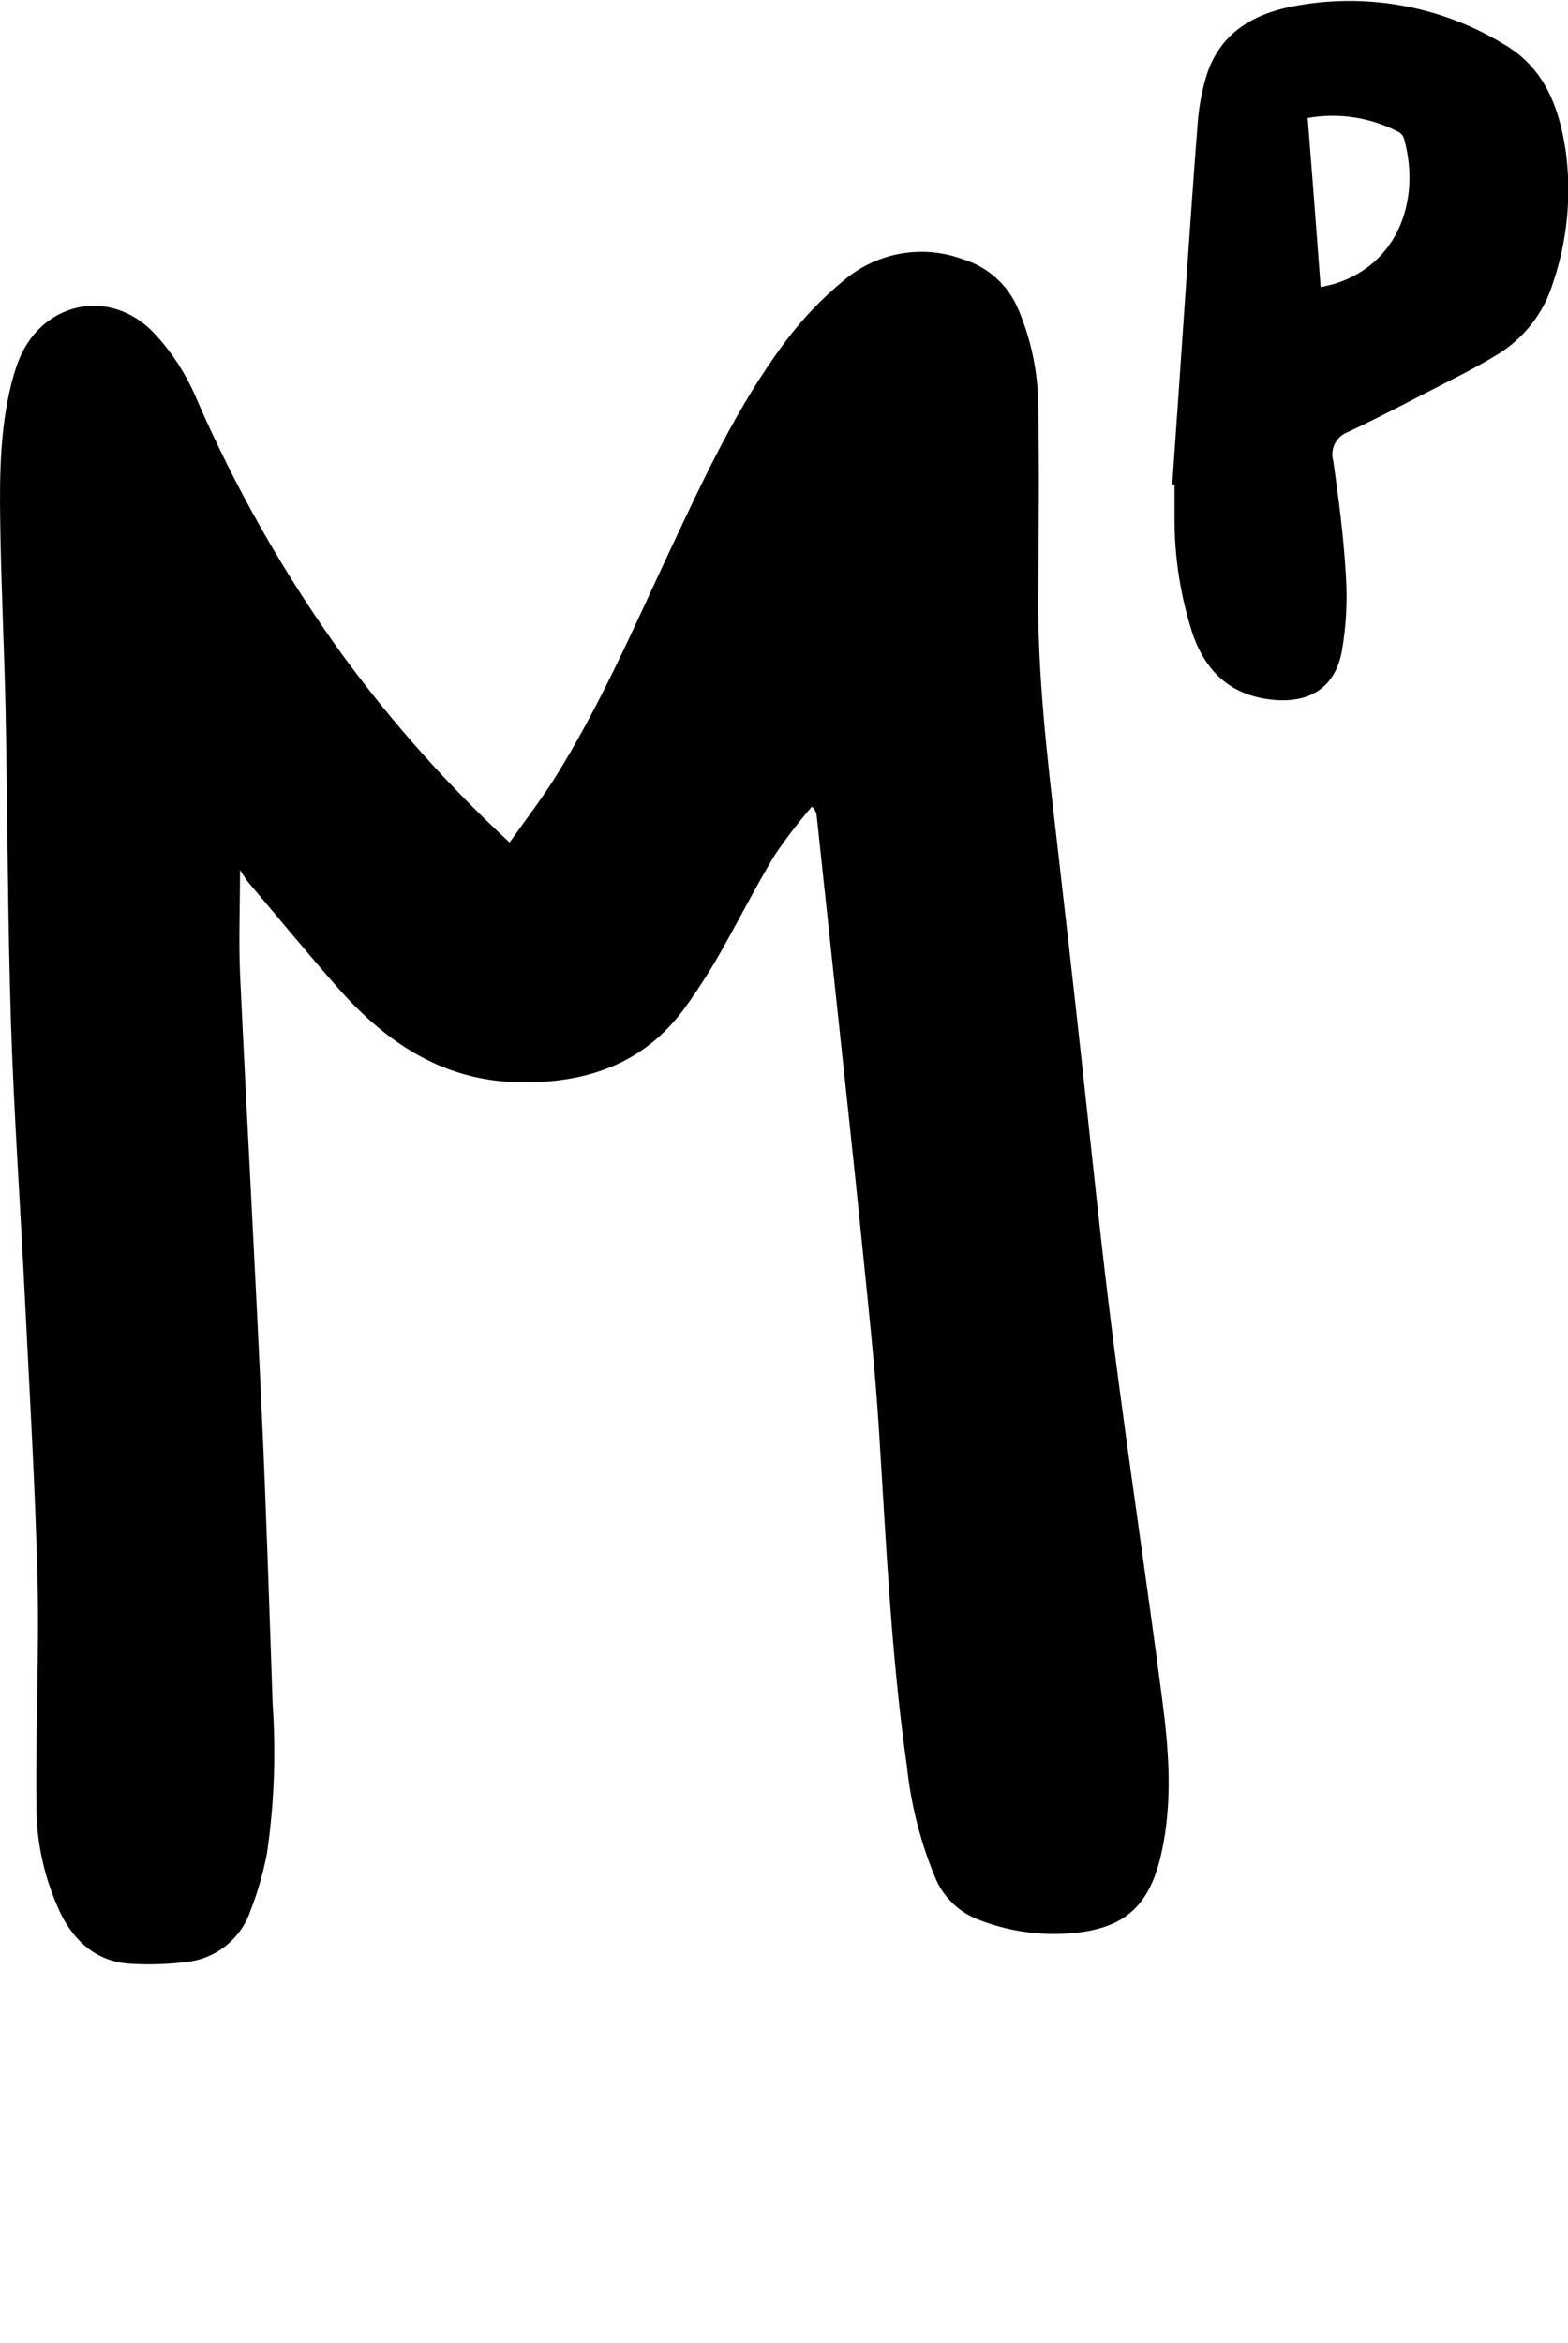
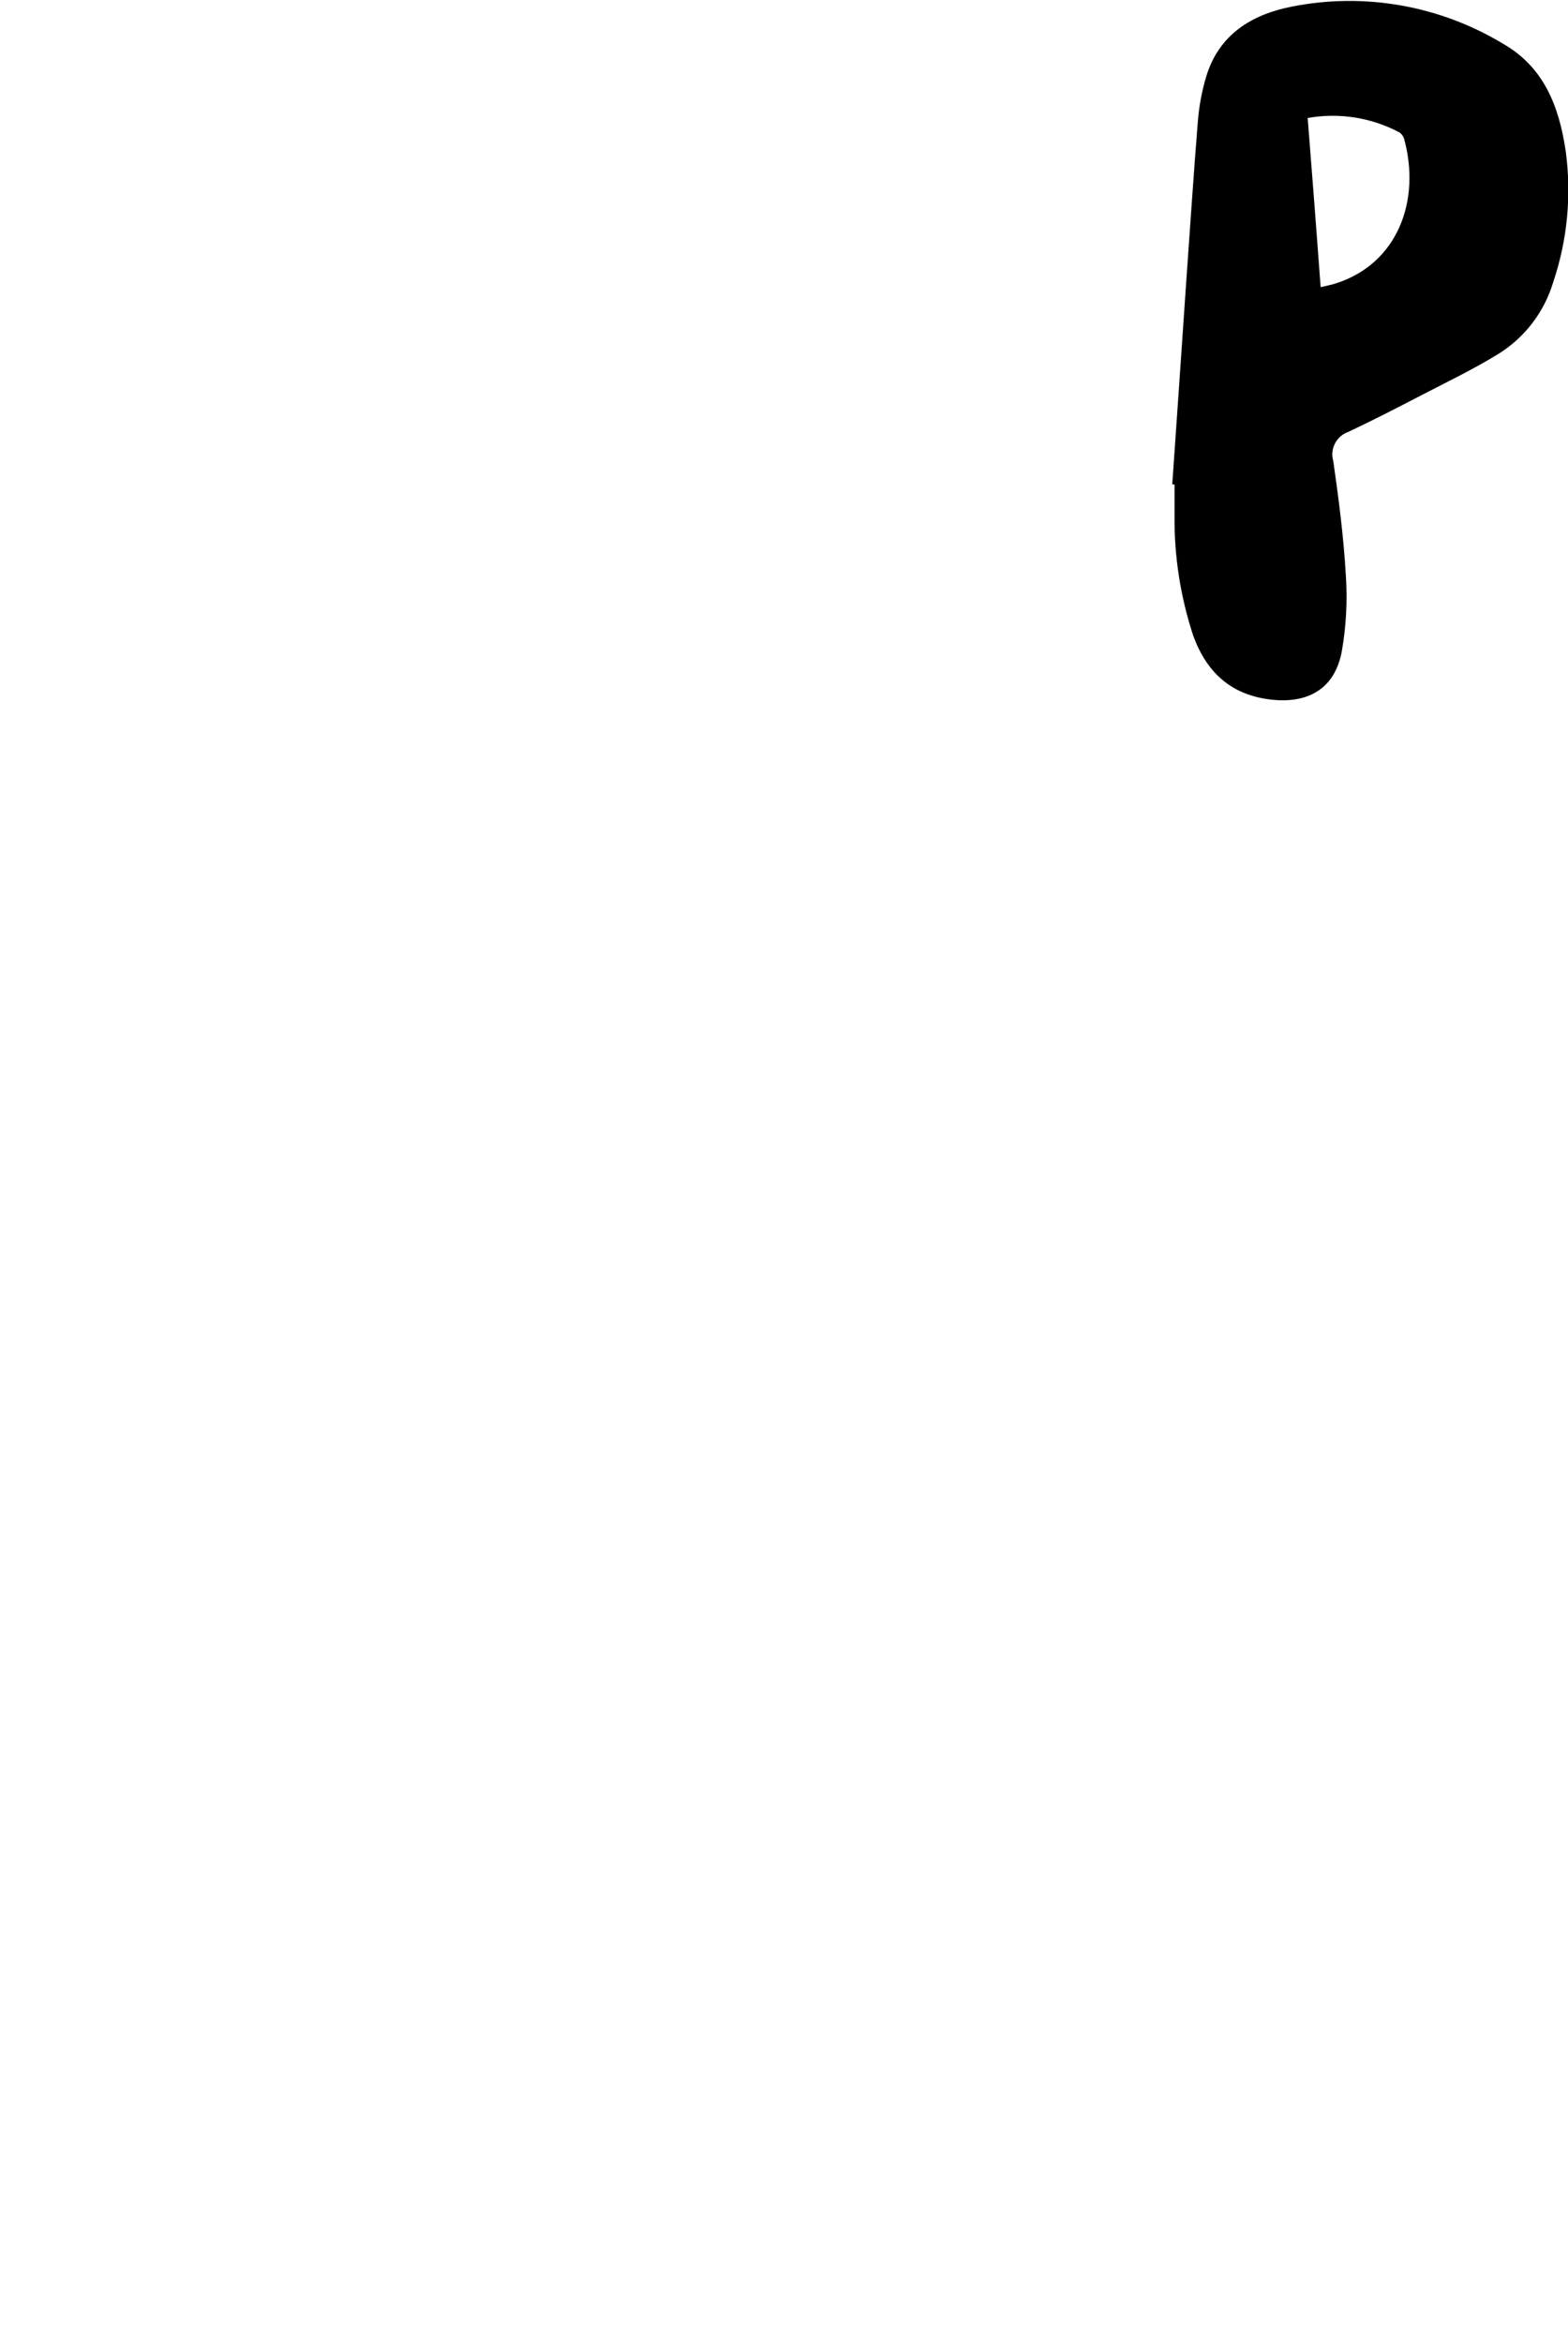
<svg xmlns="http://www.w3.org/2000/svg" id="_Слой_2" data-name="Слой 2" viewBox="0 0 395 590">
  <defs>
    <style> .cls-1 { clip-path: url(#clippath); } .cls-2 { fill: none; } </style>
    <clipPath id="clippath">
      <rect class="cls-2" width="395" height="590" />
    </clipPath>
  </defs>
  <g id="_Слой_1-2" data-name="Слой 1">
    <g class="cls-1">
      <g>
-         <path d="M128.39,212.11c3.87-5.45,7.71-10.48,11.06-15.72,11.58-18.34,20.07-38.07,29.25-57.64,8.55-18.18,16.99-36.47,29.07-52.64,4.36-5.83,9.42-11.11,15.06-15.72,8.32-6.92,19.69-8.86,29.82-5.08,6.29,1.92,11.39,6.56,13.91,12.66,3.27,7.74,4.97,16.06,4.99,24.47,.26,15.17,.13,30.34,0,45.51-.29,21.54,2.27,42.87,4.73,64.17,2.07,17.89,4.1,35.78,6.06,53.69,2.61,23.58,4.97,47.29,7.97,70.74,3.87,30.42,8.47,60.74,12.44,91.16,1.73,13.1,2.74,26.2-.26,39.3-3.01,13.1-9.36,18.68-22.69,19.78-7.93,.66-15.91-.51-23.32-3.43-4.75-1.79-8.59-5.42-10.67-10.06-3.83-9.07-6.3-18.66-7.34-28.45-3.97-27.93-5.23-56.07-7.01-84.19-1.05-16.9-2.93-33.77-4.63-50.65-2.07-20.62-4.36-41.24-6.53-61.84-1.52-14.27-3.04-28.54-4.57-42.81-.12-.87-.55-1.67-1.2-2.25-3.36,3.89-6.5,7.98-9.38,12.24-4.91,8.15-9.2,16.66-13.91,24.92-2.59,4.51-5.39,8.88-8.42,13.1-10.46,14.67-25.38,19.57-42.63,19.13-18.95-.52-33.14-10.17-45.14-23.84-7.66-8.7-15.03-17.69-22.53-26.54-.63-.79-1.15-1.68-2.06-3.04,0,9.41-.34,17.74,0,26.04,1.73,36.68,3.79,73.36,5.46,110.05,1.15,24.68,1.91,49.36,2.77,74.07,.85,12.44,.38,24.94-1.41,37.29-.93,4.93-2.31,9.76-4.13,14.44-2.42,7.28-8.92,12.43-16.55,13.1-4.74,.58-9.53,.7-14.3,.37-7.97-.68-13.36-5.42-16.91-12.39-4.23-8.82-6.36-18.51-6.22-28.3-.21-18.6,.73-37.26,.29-55.86-.6-23.87-2.04-47.69-3.21-71.53-1.12-22.9-2.74-45.77-3.48-68.7-.84-26.2-.84-52.56-1.36-78.84-.34-15.9-1.15-31.81-1.36-47.71-.18-12.24,0-24.53,3.35-36.47,.31-1.1,.68-2.2,1.07-3.27,5.54-15.14,22.84-19.31,34.14-7.7,4.36,4.6,7.89,9.92,10.45,15.72,10.04,23.27,22.6,45.36,37.46,65.87,12.45,16.93,26.47,32.63,41.87,46.9Z" />
        <path d="M295.31,121.93c1.18-16.93,2.35-33.84,3.5-50.75,.97-13.57,1.86-27.14,2.95-40.72,.31-3.75,1-7.47,2.07-11.08,3.19-10.69,11.47-15.72,21.56-17.71,18.33-3.64,37.36-.28,53.35,9.41,10.3,5.92,14.04,15.9,15.68,26.96,1.51,11.15,.42,22.49-3.19,33.15-2.25,7.4-7.09,13.73-13.62,17.84-6.27,3.88-13.07,7.13-19.52,10.48-6.09,3.17-12.23,6.32-18.45,9.25-3.02,1.06-4.68,4.31-3.76,7.39,1.36,9.54,2.61,19.1,3.16,28.82,.42,6.36,.08,12.74-1.02,19.02-1.72,9.33-8.36,13.23-17.75,12.18-10.12-1.13-16.26-6.81-19.66-16.04-3.22-9.75-4.83-19.97-4.73-30.24v-7.86l-.58-.11Zm37.38-49.62c1.36-.34,2.61-.55,3.79-.94,15.68-4.98,21.49-20.96,17.23-36.42-.21-.68-.65-1.27-1.26-1.65-7.06-3.73-15.17-4.99-23.03-3.59,1.12,14.2,2.22,28.25,3.27,42.6Z" />
      </g>
    </g>
  </g>
</svg>